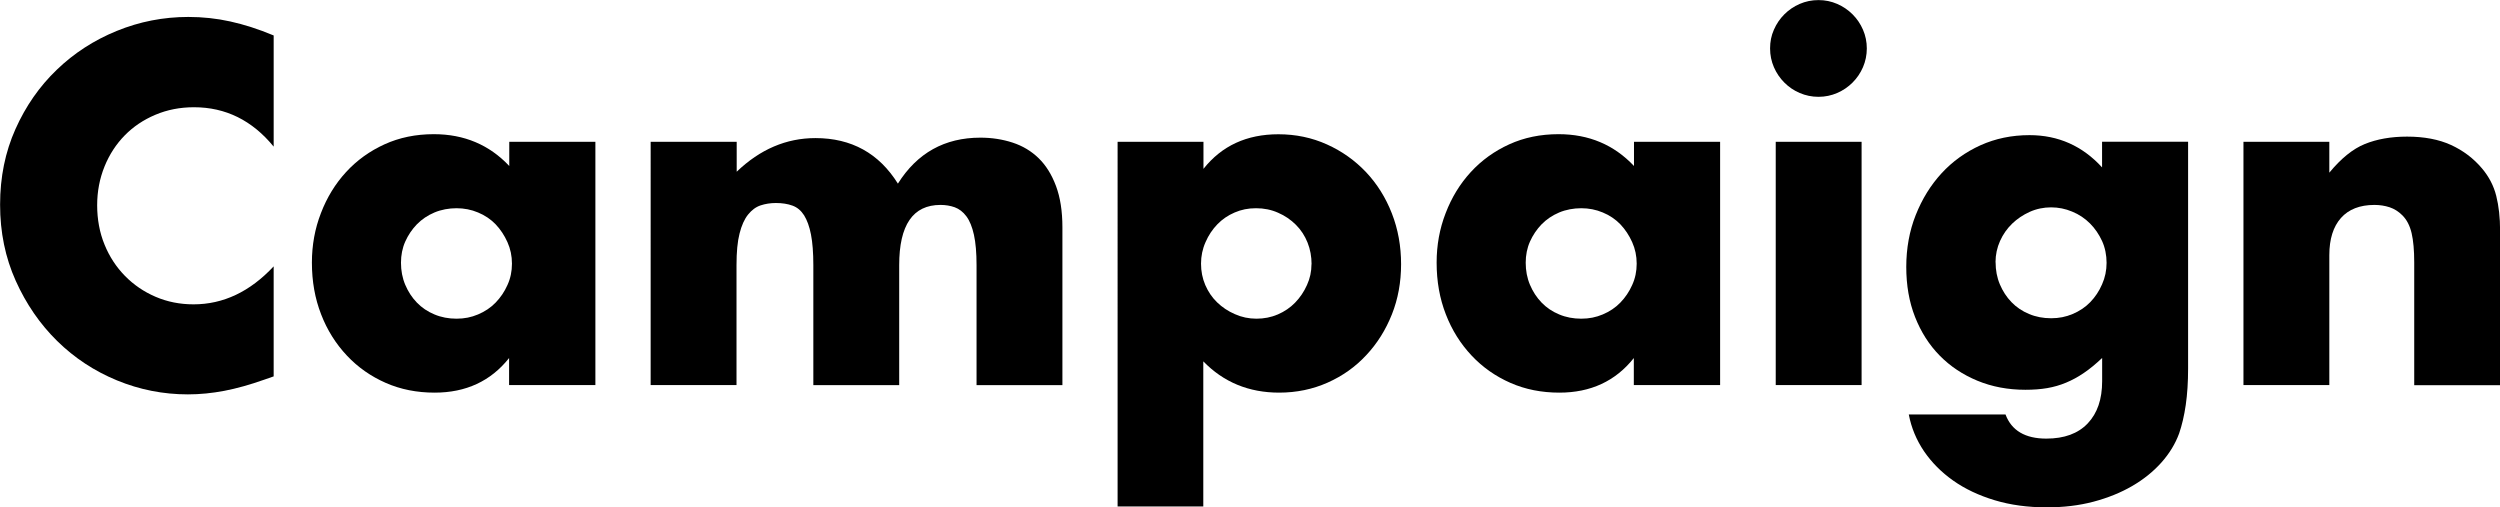
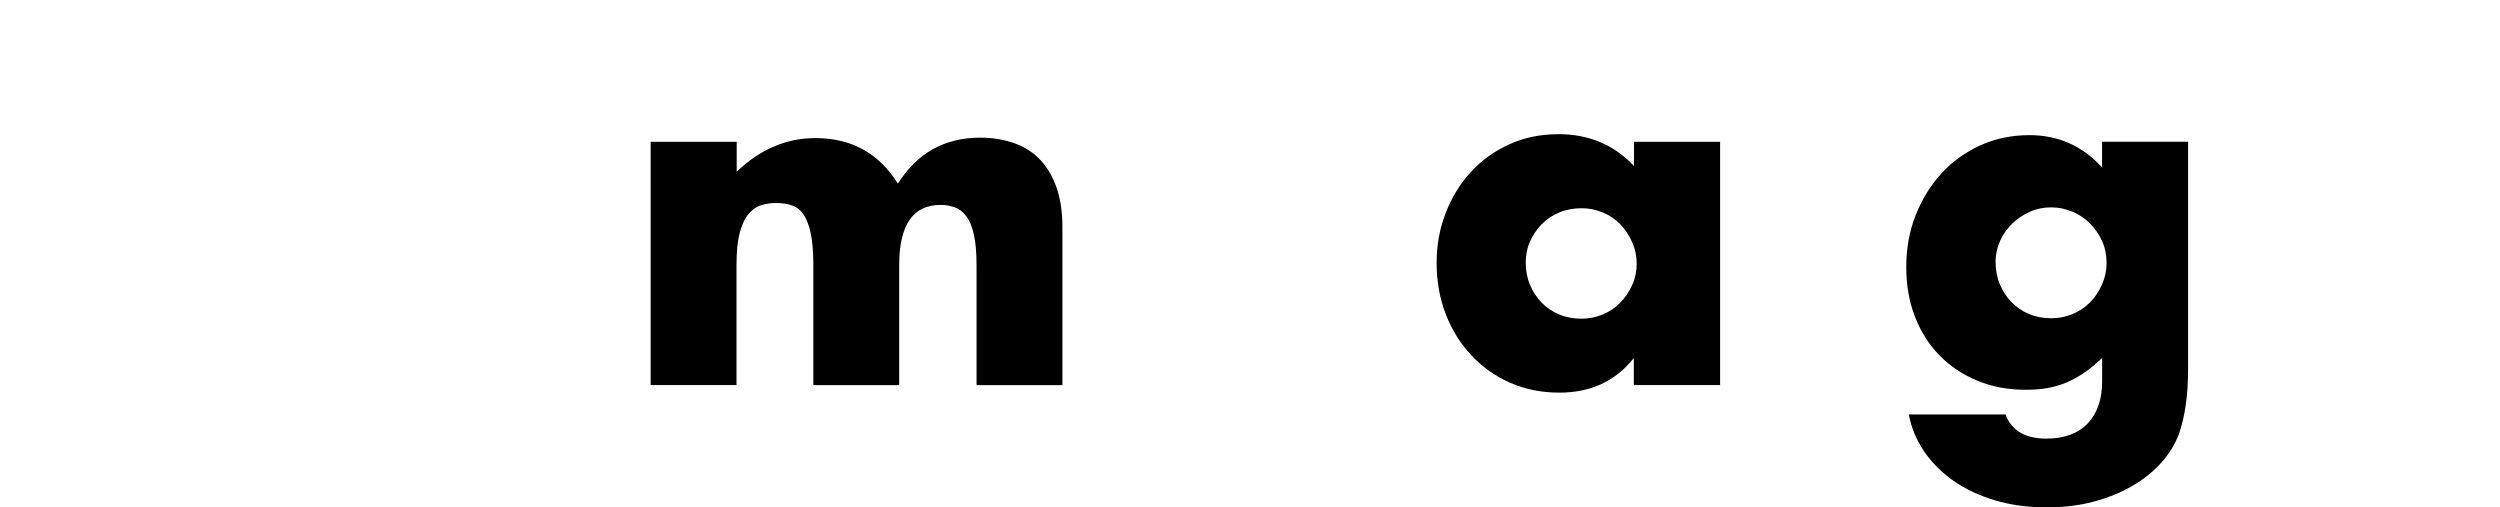
<svg xmlns="http://www.w3.org/2000/svg" id="_レイヤー_2" data-name="レイヤー 2" viewBox="0 0 287.67 58.39">
  <g id="data">
    <g>
-       <path d="M31.49,16.87c-2.47-3.02-5.53-4.53-9.17-4.53-1.6,0-3.08,.29-4.45,.87s-2.54,1.37-3.52,2.37c-.98,1-1.76,2.19-2.32,3.57-.56,1.38-.85,2.87-.85,4.47s.28,3.15,.85,4.53c.56,1.38,1.35,2.58,2.35,3.6,1,1.02,2.17,1.82,3.52,2.4,1.35,.58,2.8,.87,4.37,.87,3.42,0,6.49-1.45,9.22-4.37v12.66l-1.09,.38c-1.64,.58-3.17,1.01-4.58,1.28-1.42,.27-2.82,.41-4.2,.41-2.84,0-5.56-.54-8.16-1.61s-4.89-2.58-6.88-4.53c-1.98-1.95-3.57-4.26-4.77-6.93s-1.8-5.59-1.8-8.76,.59-6.06,1.77-8.7c1.18-2.64,2.76-4.91,4.75-6.82,1.98-1.91,4.28-3.4,6.9-4.47,2.62-1.07,5.37-1.61,8.24-1.61,1.64,0,3.25,.17,4.83,.52,1.58,.35,3.25,.88,4.99,1.61v12.77Z" />
-       <path d="M58.58,16.32h9.93v27.99h-9.93v-3.11c-2.11,2.66-4.97,3.98-8.57,3.98-2.04,0-3.91-.37-5.62-1.12s-3.2-1.79-4.47-3.14c-1.27-1.35-2.27-2.93-2.97-4.75-.71-1.82-1.06-3.8-1.06-5.95,0-2,.34-3.9,1.04-5.7,.69-1.8,1.65-3.37,2.89-4.72,1.24-1.35,2.71-2.41,4.42-3.19,1.71-.78,3.6-1.17,5.68-1.17,3.49,0,6.38,1.22,8.68,3.66v-2.78Zm-12.44,13.91c0,.91,.16,1.76,.49,2.54s.77,1.46,1.34,2.05c.56,.58,1.24,1.04,2.02,1.36,.78,.33,1.63,.49,2.54,.49s1.7-.16,2.48-.49c.78-.33,1.46-.78,2.02-1.36,.56-.58,1.02-1.25,1.36-2.02,.35-.76,.52-1.58,.52-2.46s-.17-1.7-.52-2.48c-.35-.78-.8-1.46-1.36-2.05-.56-.58-1.24-1.04-2.02-1.36-.78-.33-1.61-.49-2.48-.49s-1.76,.16-2.54,.49c-.78,.33-1.45,.78-2.02,1.36-.56,.58-1.01,1.25-1.34,1.99s-.49,1.56-.49,2.43Z" />
      <path d="M74.89,16.32h9.88v3.44c2.69-2.58,5.71-3.87,9.06-3.87,4.15,0,7.31,1.75,9.49,5.24,2.22-3.53,5.38-5.29,9.49-5.29,1.31,0,2.55,.19,3.71,.57,1.16,.38,2.16,.98,3,1.8,.84,.82,1.5,1.88,1.99,3.19,.49,1.31,.74,2.89,.74,4.75v18.17h-9.88v-13.81c0-1.42-.1-2.58-.3-3.49-.2-.91-.49-1.62-.87-2.13-.38-.51-.83-.85-1.34-1.04-.51-.18-1.05-.27-1.64-.27-3.17,0-4.75,2.31-4.75,6.93v13.81h-9.88v-13.81c0-1.42-.09-2.59-.27-3.52-.18-.93-.45-1.66-.79-2.21-.35-.55-.79-.92-1.34-1.12-.55-.2-1.18-.3-1.91-.3-.62,0-1.2,.09-1.75,.27-.55,.18-1.03,.54-1.45,1.06s-.75,1.26-.98,2.18c-.24,.93-.35,2.14-.35,3.63v13.81h-9.88V16.32Z" />
-       <path d="M138.48,58.28h-9.88V16.32h9.88v3.11c2.11-2.66,4.98-3.98,8.62-3.98,2,0,3.86,.39,5.59,1.17,1.73,.78,3.23,1.85,4.5,3.19,1.27,1.35,2.26,2.93,2.97,4.75,.71,1.82,1.06,3.77,1.06,5.84s-.35,4-1.06,5.78c-.71,1.78-1.69,3.35-2.95,4.69-1.25,1.35-2.74,2.4-4.45,3.16-1.71,.76-3.57,1.15-5.57,1.15-3.49,0-6.4-1.2-8.73-3.6v16.7Zm12.44-27.88c0-.87-.15-1.7-.46-2.48-.31-.78-.75-1.46-1.34-2.05-.58-.58-1.26-1.05-2.05-1.39-.78-.35-1.63-.52-2.54-.52s-1.69,.16-2.46,.49-1.43,.78-1.99,1.36c-.56,.58-1.02,1.26-1.36,2.05-.35,.78-.52,1.61-.52,2.48s.16,1.69,.49,2.46c.33,.76,.78,1.43,1.36,1.99,.58,.56,1.26,1.02,2.05,1.36,.78,.35,1.61,.52,2.48,.52s1.69-.16,2.46-.49c.76-.33,1.43-.78,1.99-1.36,.56-.58,1.02-1.25,1.36-2.02,.35-.76,.52-1.56,.52-2.4Z" />
      <path d="M188,16.32h9.93v27.99h-9.93v-3.11c-2.11,2.66-4.97,3.98-8.57,3.98-2.04,0-3.91-.37-5.62-1.12s-3.2-1.79-4.47-3.14c-1.27-1.35-2.27-2.93-2.97-4.75-.71-1.82-1.06-3.8-1.06-5.95,0-2,.34-3.9,1.04-5.7,.69-1.8,1.65-3.37,2.89-4.72,1.24-1.35,2.71-2.41,4.42-3.19,1.71-.78,3.6-1.17,5.68-1.17,3.49,0,6.38,1.22,8.68,3.66v-2.78Zm-12.44,13.91c0,.91,.16,1.76,.49,2.54s.77,1.46,1.34,2.05c.56,.58,1.24,1.04,2.02,1.36,.78,.33,1.63,.49,2.54,.49s1.7-.16,2.48-.49c.78-.33,1.46-.78,2.02-1.36,.56-.58,1.02-1.25,1.36-2.02,.35-.76,.52-1.58,.52-2.46s-.17-1.7-.52-2.48c-.35-.78-.8-1.46-1.36-2.05-.56-.58-1.24-1.04-2.02-1.36-.78-.33-1.61-.49-2.48-.49s-1.76,.16-2.54,.49c-.78,.33-1.45,.78-2.02,1.36-.56,.58-1.01,1.25-1.34,1.99s-.49,1.56-.49,2.43Z" />
-       <path d="M203.68,5.57c0-.76,.14-1.48,.44-2.15,.29-.67,.69-1.26,1.2-1.77,.51-.51,1.1-.91,1.77-1.2,.67-.29,1.39-.44,2.16-.44s1.48,.15,2.15,.44c.67,.29,1.26,.69,1.77,1.2,.51,.51,.91,1.1,1.2,1.77,.29,.67,.44,1.39,.44,2.15s-.15,1.48-.44,2.16c-.29,.67-.69,1.26-1.2,1.77s-1.1,.91-1.77,1.2-1.39,.44-2.15,.44-1.48-.15-2.16-.44-1.26-.69-1.77-1.2c-.51-.51-.91-1.1-1.2-1.77-.29-.67-.44-1.39-.44-2.16Zm10.53,10.75v27.99h-9.88V16.32h9.88Z" />
      <path d="M251.78,16.32v26.08c0,1.56-.09,2.96-.27,4.2-.18,1.24-.44,2.33-.76,3.27-.44,1.2-1.12,2.32-2.05,3.36-.93,1.04-2.05,1.94-3.36,2.7-1.31,.76-2.79,1.36-4.45,1.8-1.66,.44-3.45,.65-5.37,.65-2.18,0-4.18-.27-6-.82-1.82-.55-3.41-1.3-4.77-2.26-1.36-.96-2.48-2.09-3.36-3.38-.87-1.29-1.46-2.7-1.75-4.23h11.13c.69,1.85,2.26,2.78,4.69,2.78,2.07,0,3.66-.58,4.77-1.75,1.11-1.17,1.66-2.78,1.66-4.86v-2.67c-.73,.69-1.43,1.27-2.1,1.72-.67,.46-1.35,.83-2.05,1.12-.69,.29-1.42,.5-2.18,.63-.76,.13-1.6,.19-2.51,.19-2,0-3.84-.35-5.51-1.04-1.67-.69-3.12-1.65-4.34-2.89-1.22-1.24-2.16-2.72-2.84-4.45s-1.01-3.65-1.01-5.76,.36-4.14,1.09-5.97c.73-1.84,1.72-3.44,2.97-4.8,1.25-1.36,2.75-2.44,4.47-3.22,1.73-.78,3.61-1.17,5.65-1.17,3.31,0,6.09,1.24,8.35,3.71v-2.95h9.88Zm-22.15,13.86c0,.91,.16,1.76,.49,2.54,.33,.78,.77,1.46,1.34,2.05,.56,.58,1.24,1.04,2.02,1.36,.78,.33,1.63,.49,2.54,.49s1.7-.16,2.48-.49c.78-.33,1.46-.78,2.02-1.36,.56-.58,1.02-1.26,1.36-2.05,.35-.78,.52-1.61,.52-2.48s-.17-1.75-.52-2.51-.81-1.44-1.39-2.02-1.26-1.04-2.05-1.36c-.78-.33-1.59-.49-2.43-.49s-1.69,.17-2.46,.52-1.44,.8-2.02,1.36c-.58,.56-1.05,1.23-1.39,1.99s-.52,1.58-.52,2.45Z" />
-       <path d="M258.15,16.32h9.88v3.55c1.35-1.64,2.71-2.74,4.09-3.3,1.38-.56,3-.85,4.86-.85,1.96,0,3.65,.32,5.05,.96,1.4,.64,2.59,1.54,3.57,2.7,.8,.95,1.35,2,1.64,3.17,.29,1.16,.44,2.49,.44,3.98v17.79h-9.88v-14.13c0-1.38-.1-2.5-.3-3.36-.2-.85-.55-1.54-1.06-2.05-.44-.44-.93-.75-1.47-.93-.55-.18-1.13-.27-1.75-.27-1.67,0-2.96,.5-3.85,1.5-.89,1-1.34,2.43-1.34,4.28v14.95h-9.88V16.32Z" />
    </g>
  </g>
</svg>